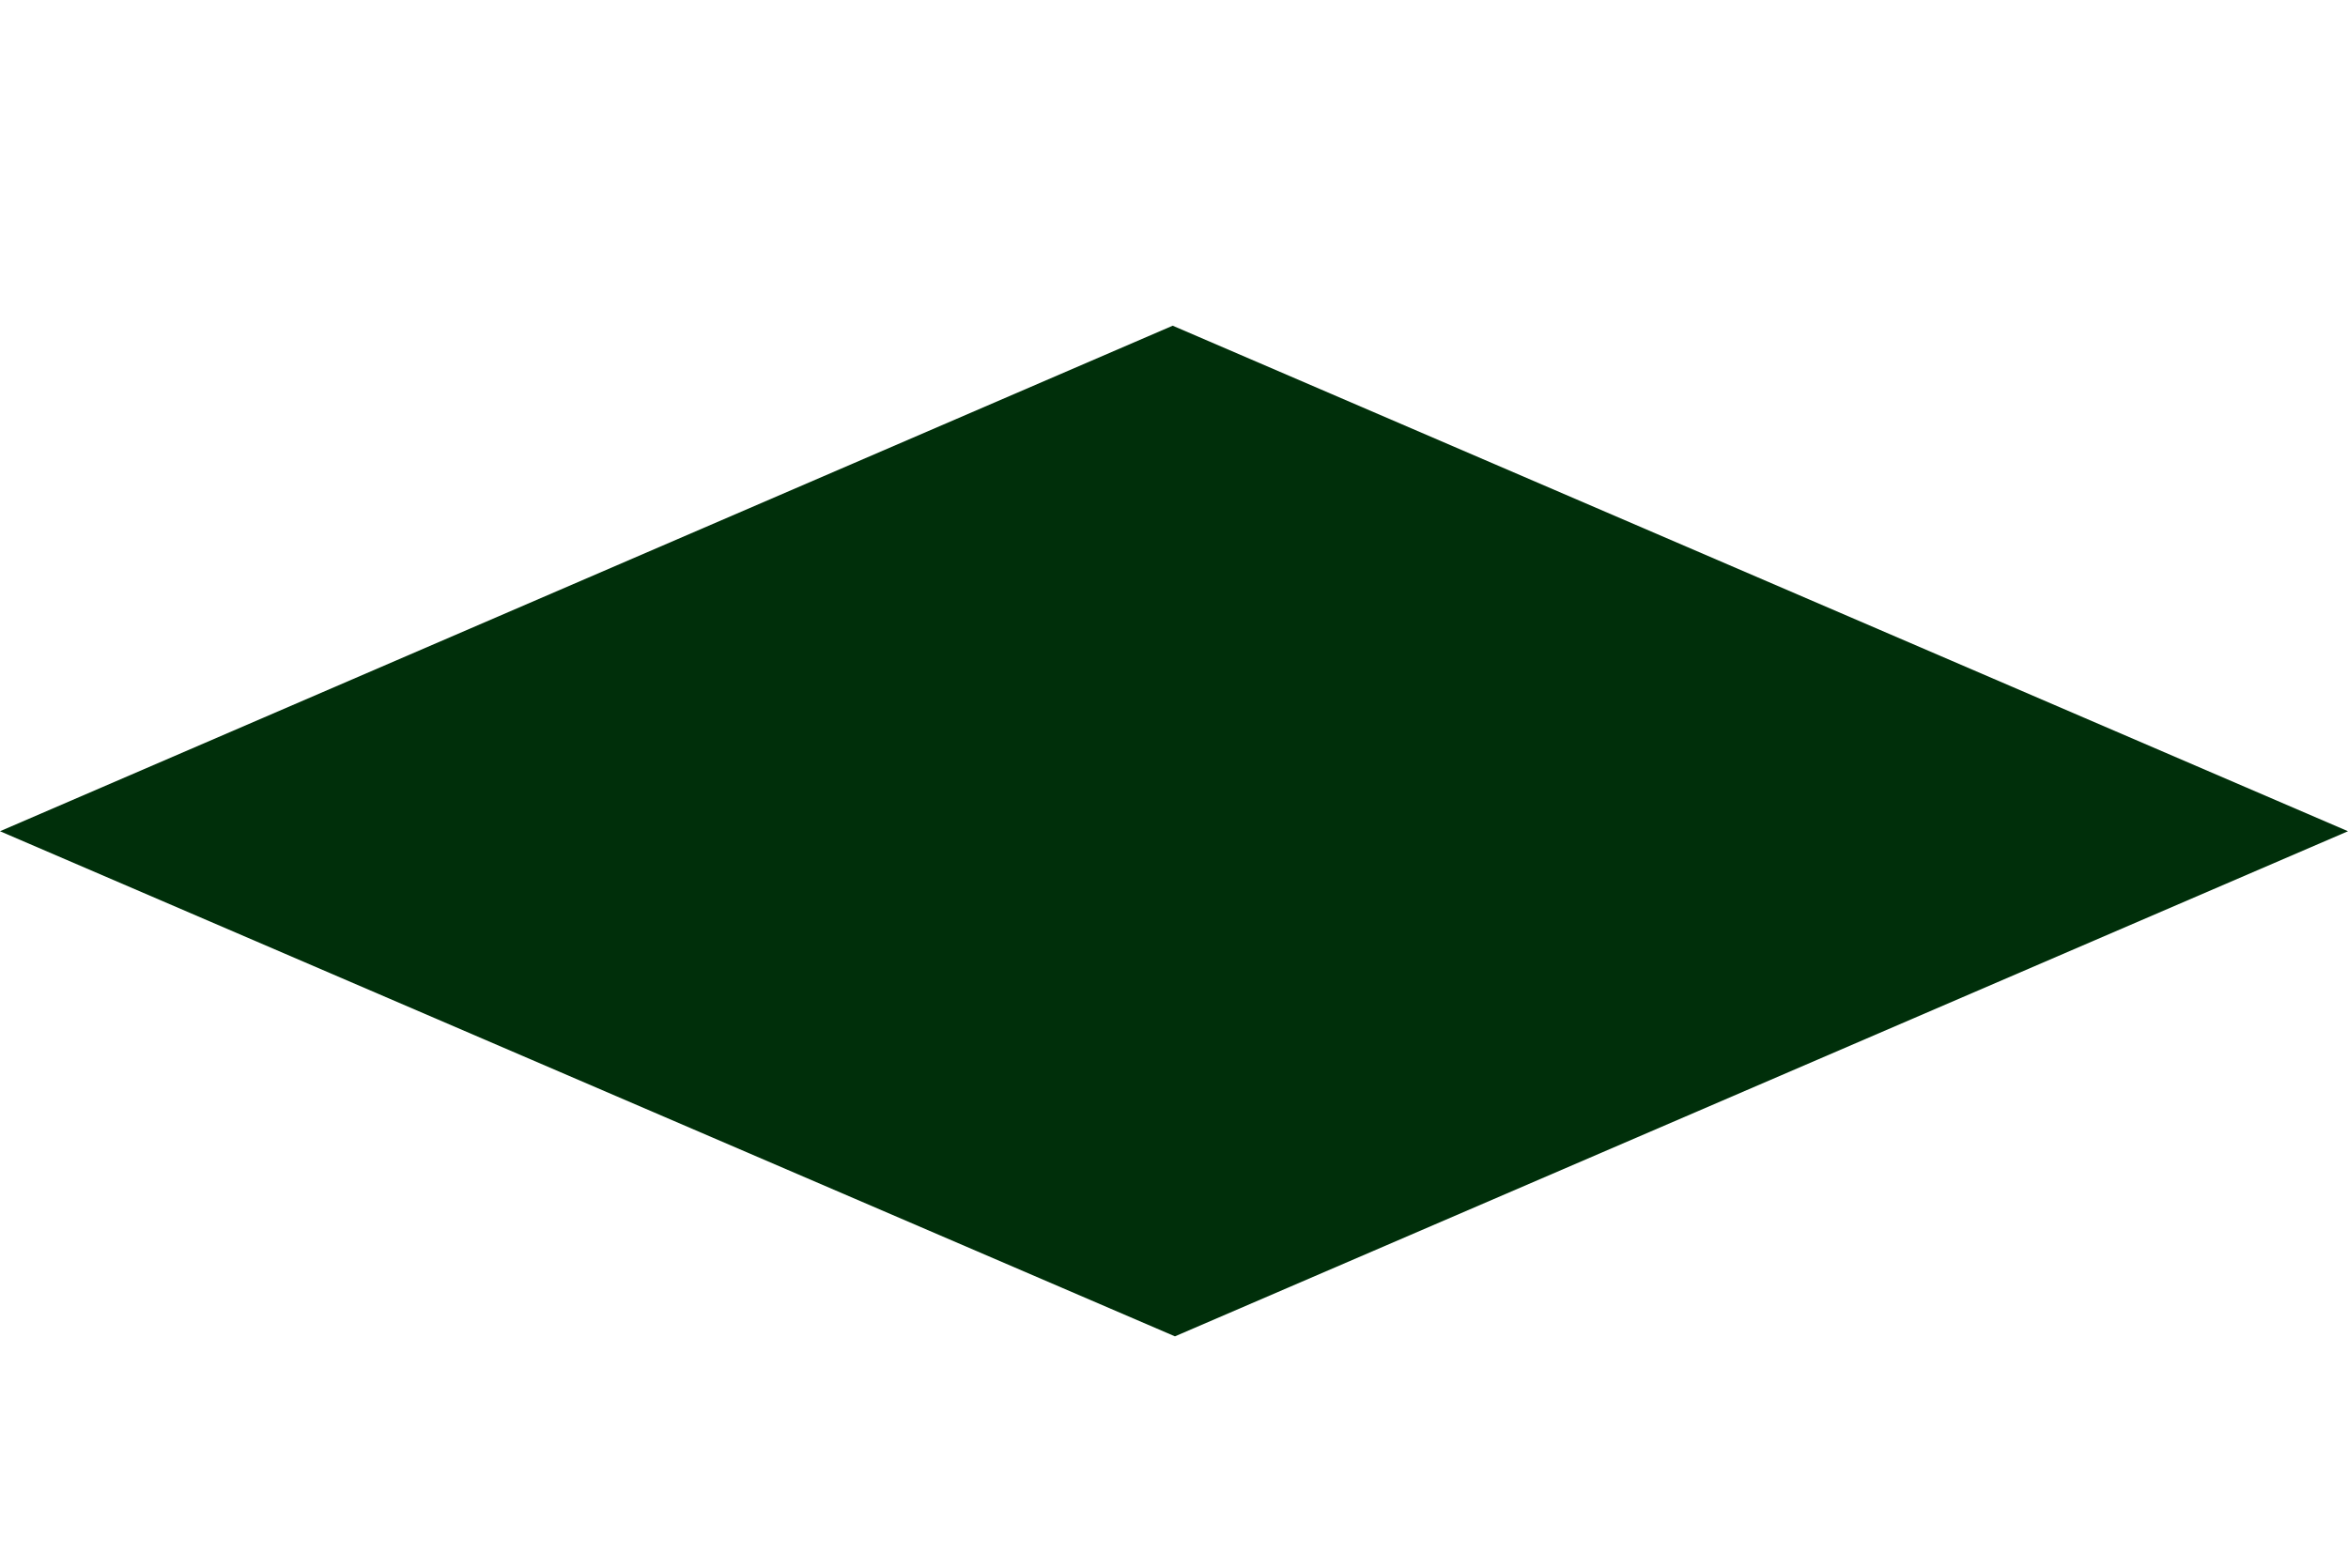
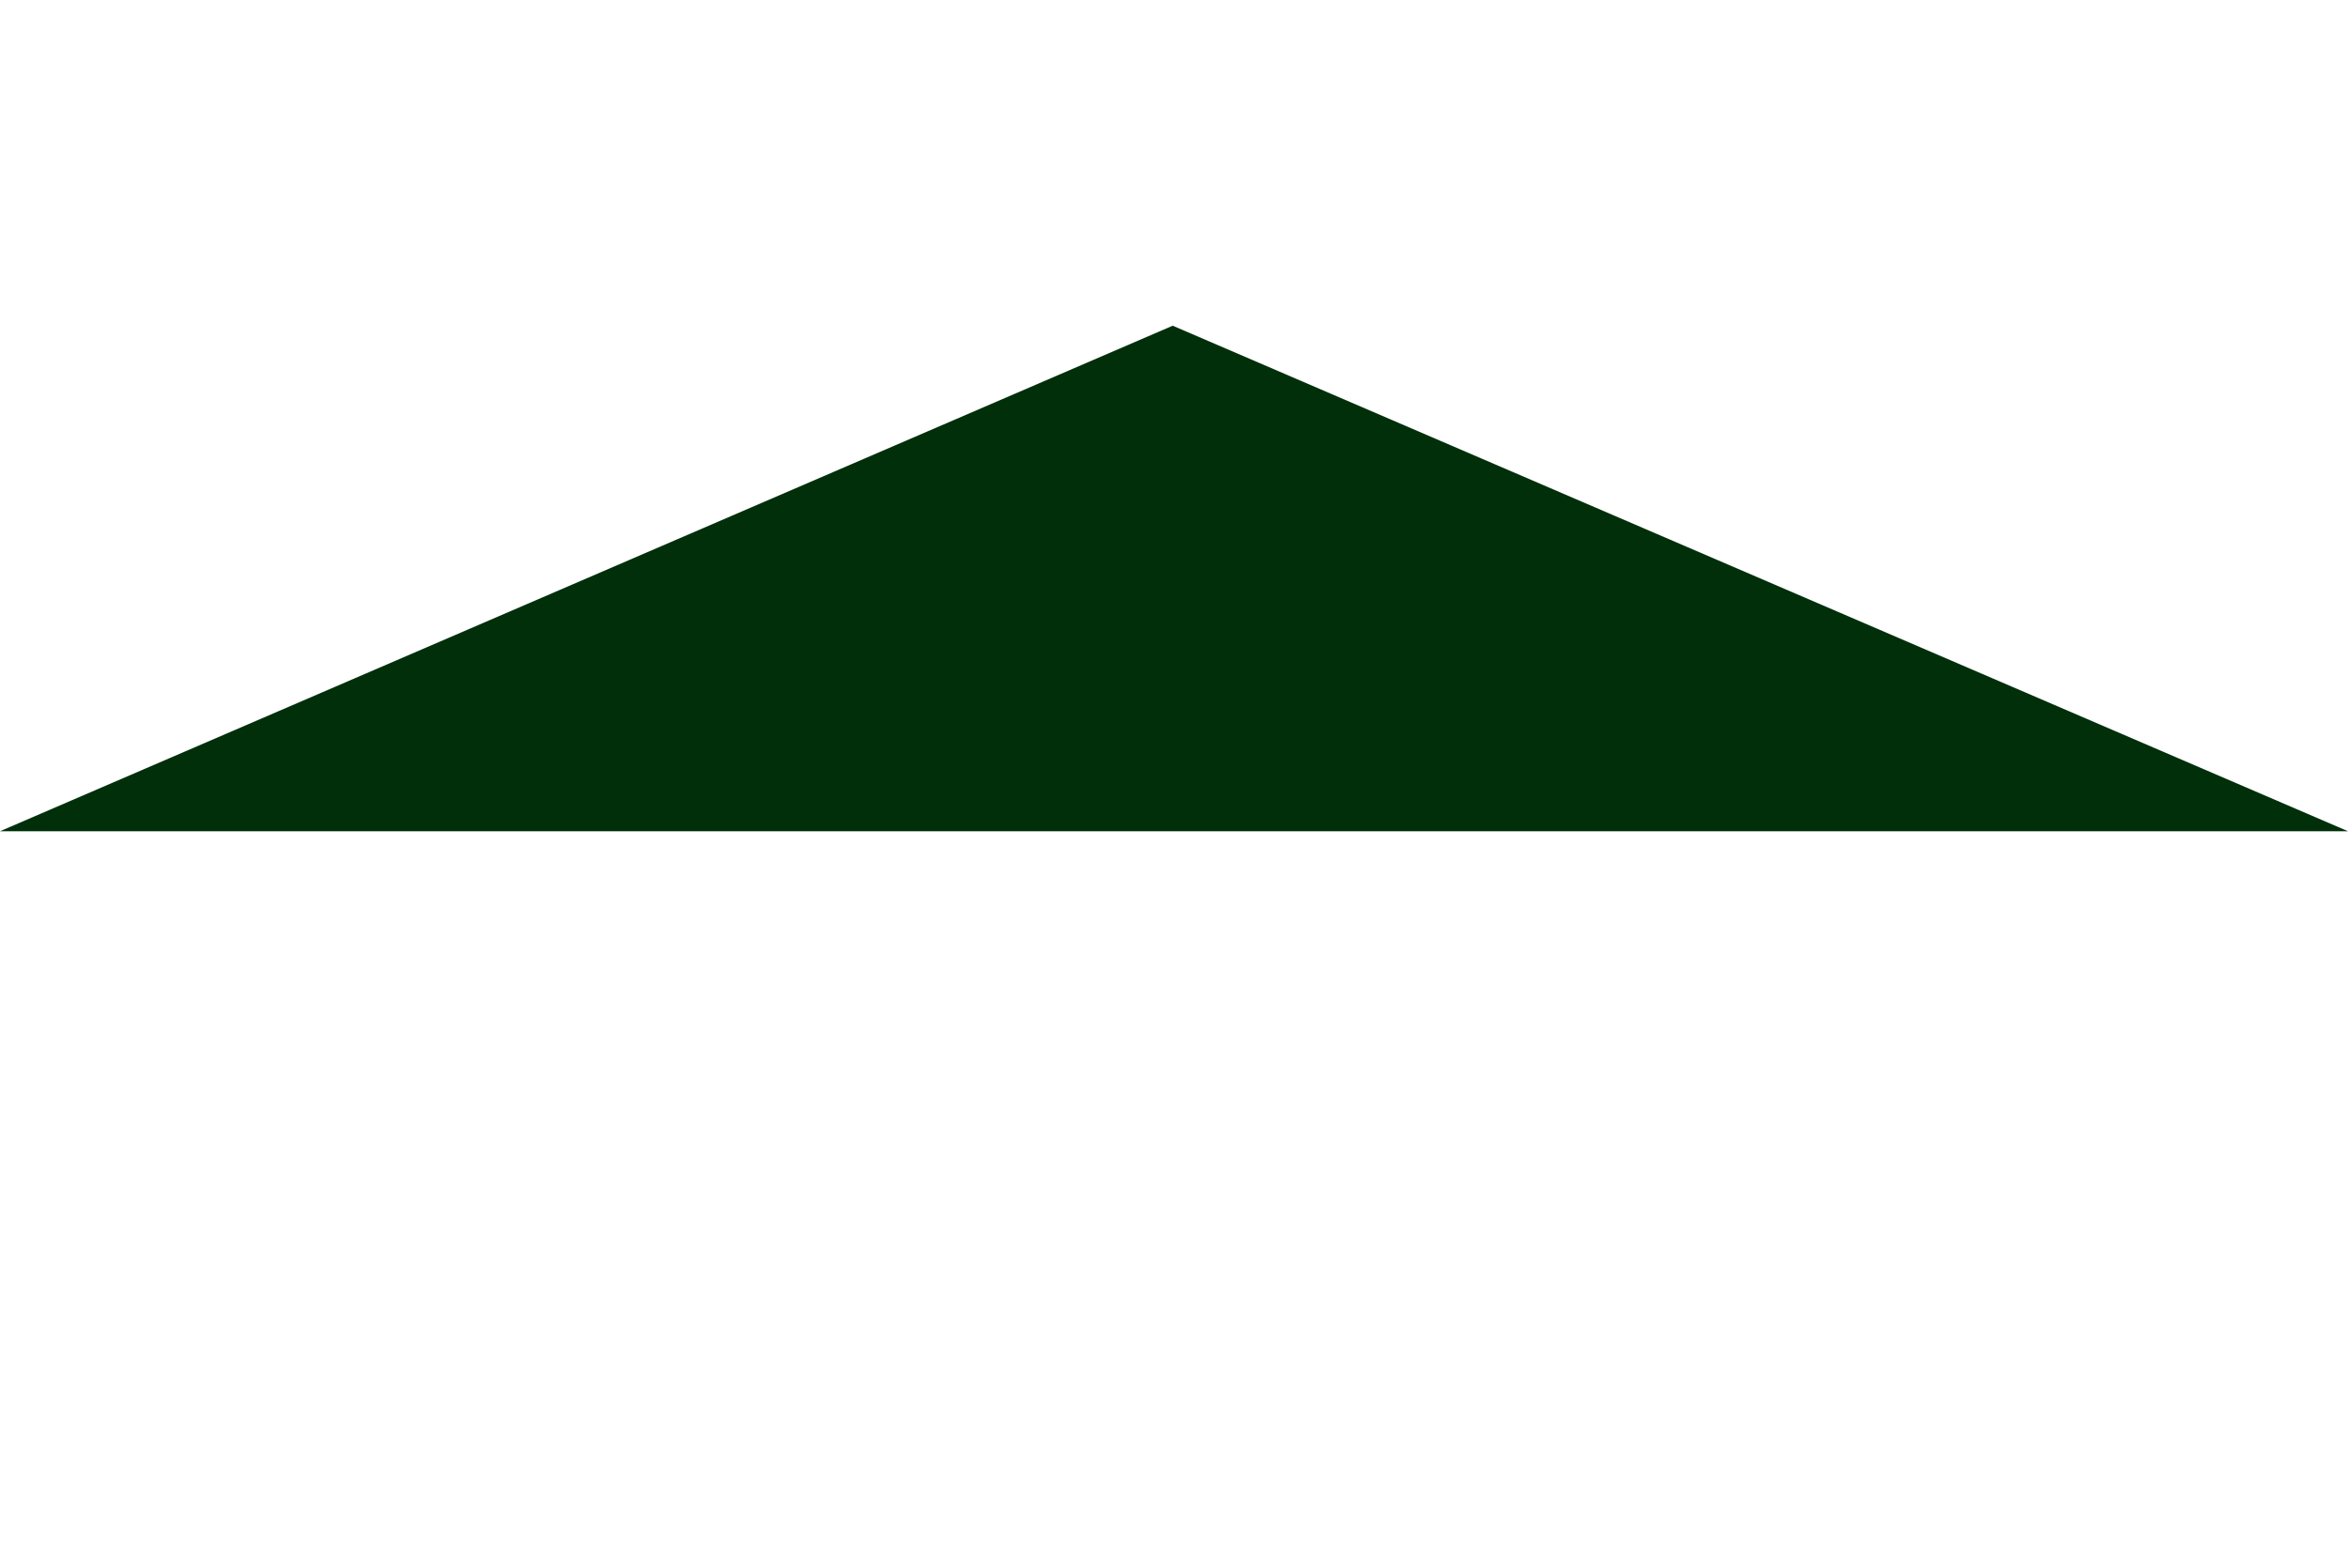
<svg xmlns="http://www.w3.org/2000/svg" width="1440" height="962" viewBox="0 0 1440 962" fill="none">
  <g style="mix-blend-mode:exclusion" filter="url(#filter0_f_570_34481)">
-     <path d="M719.201 199.807L0 509.936L720.581 819.807L1440 509.936L719.201 199.807Z" fill="#002F0A" />
+     <path d="M719.201 199.807L0 509.936L1440 509.936L719.201 199.807Z" fill="#002F0A" />
  </g>
  <defs>
    <filter id="filter0_f_570_34481" x="-199.446" y="0.361" width="1838.89" height="1018.89" filterUnits="userSpaceOnUse" color-interpolation-filters="sRGB">
      <feFlood flood-opacity="0" result="BackgroundImageFix" />
      <feBlend mode="normal" in="SourceGraphic" in2="BackgroundImageFix" result="shape" />
      <feGaussianBlur stdDeviation="99.723" result="effect1_foregroundBlur_570_34481" />
    </filter>
  </defs>
</svg>